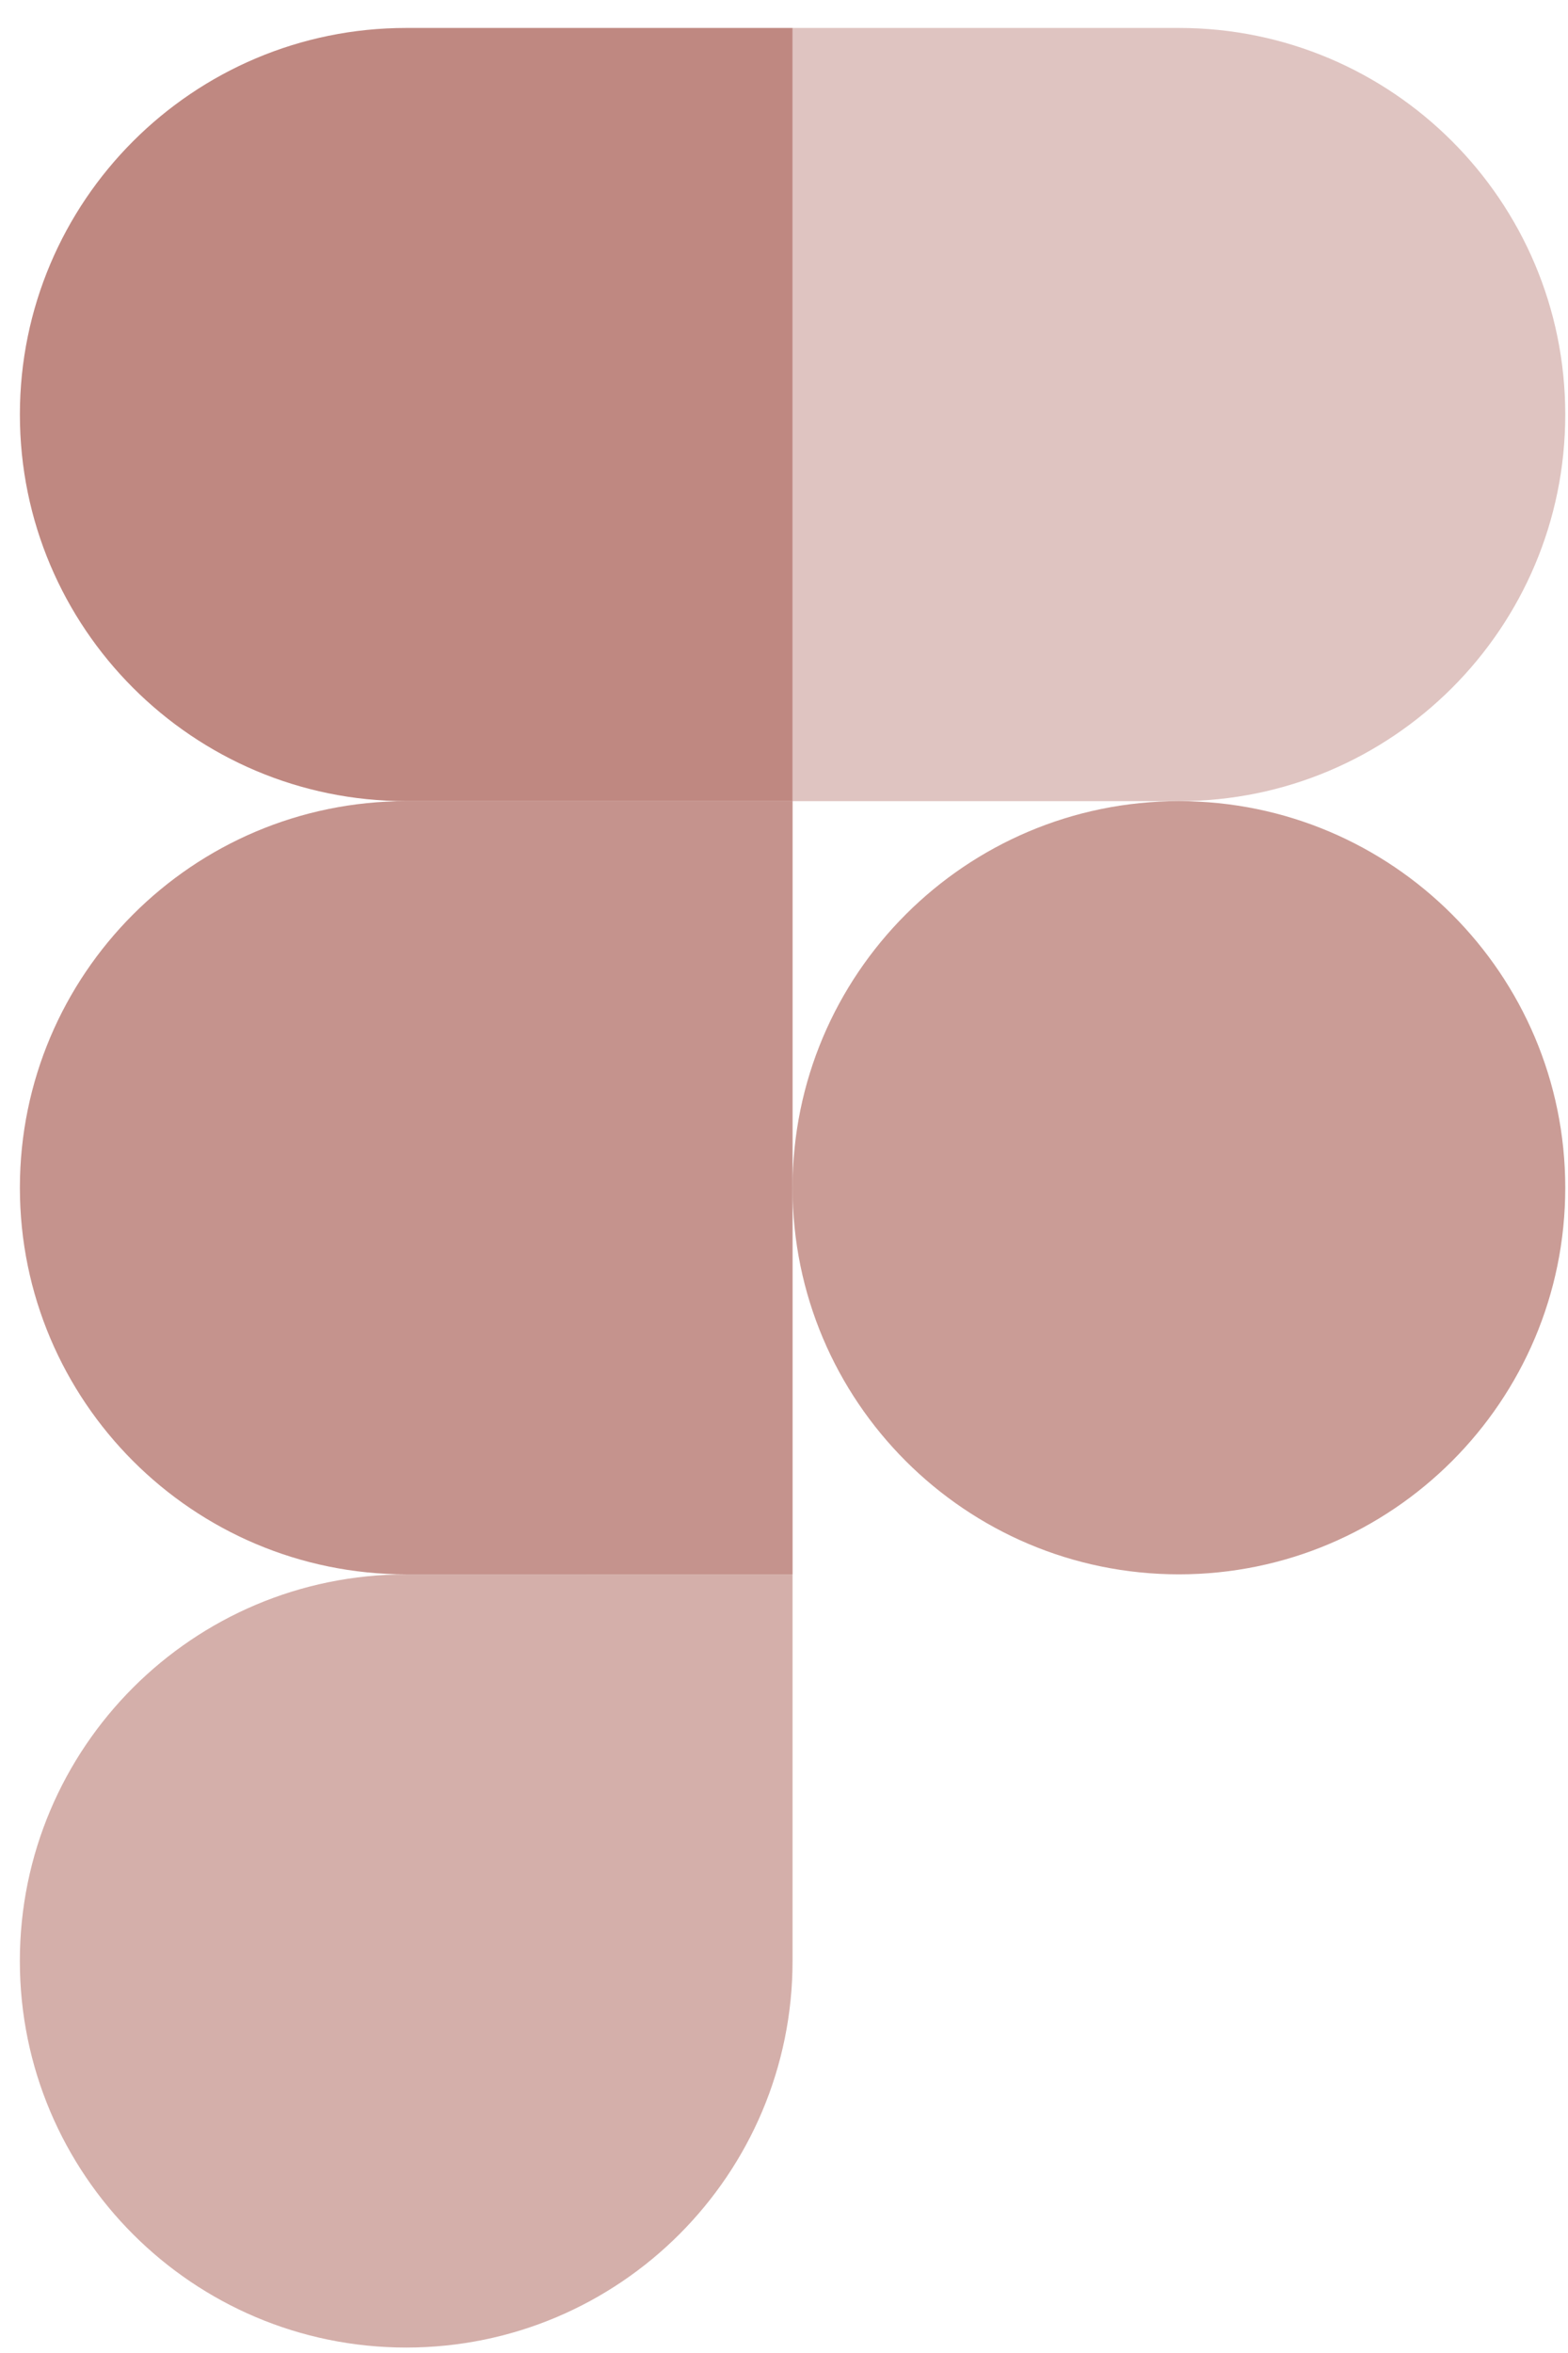
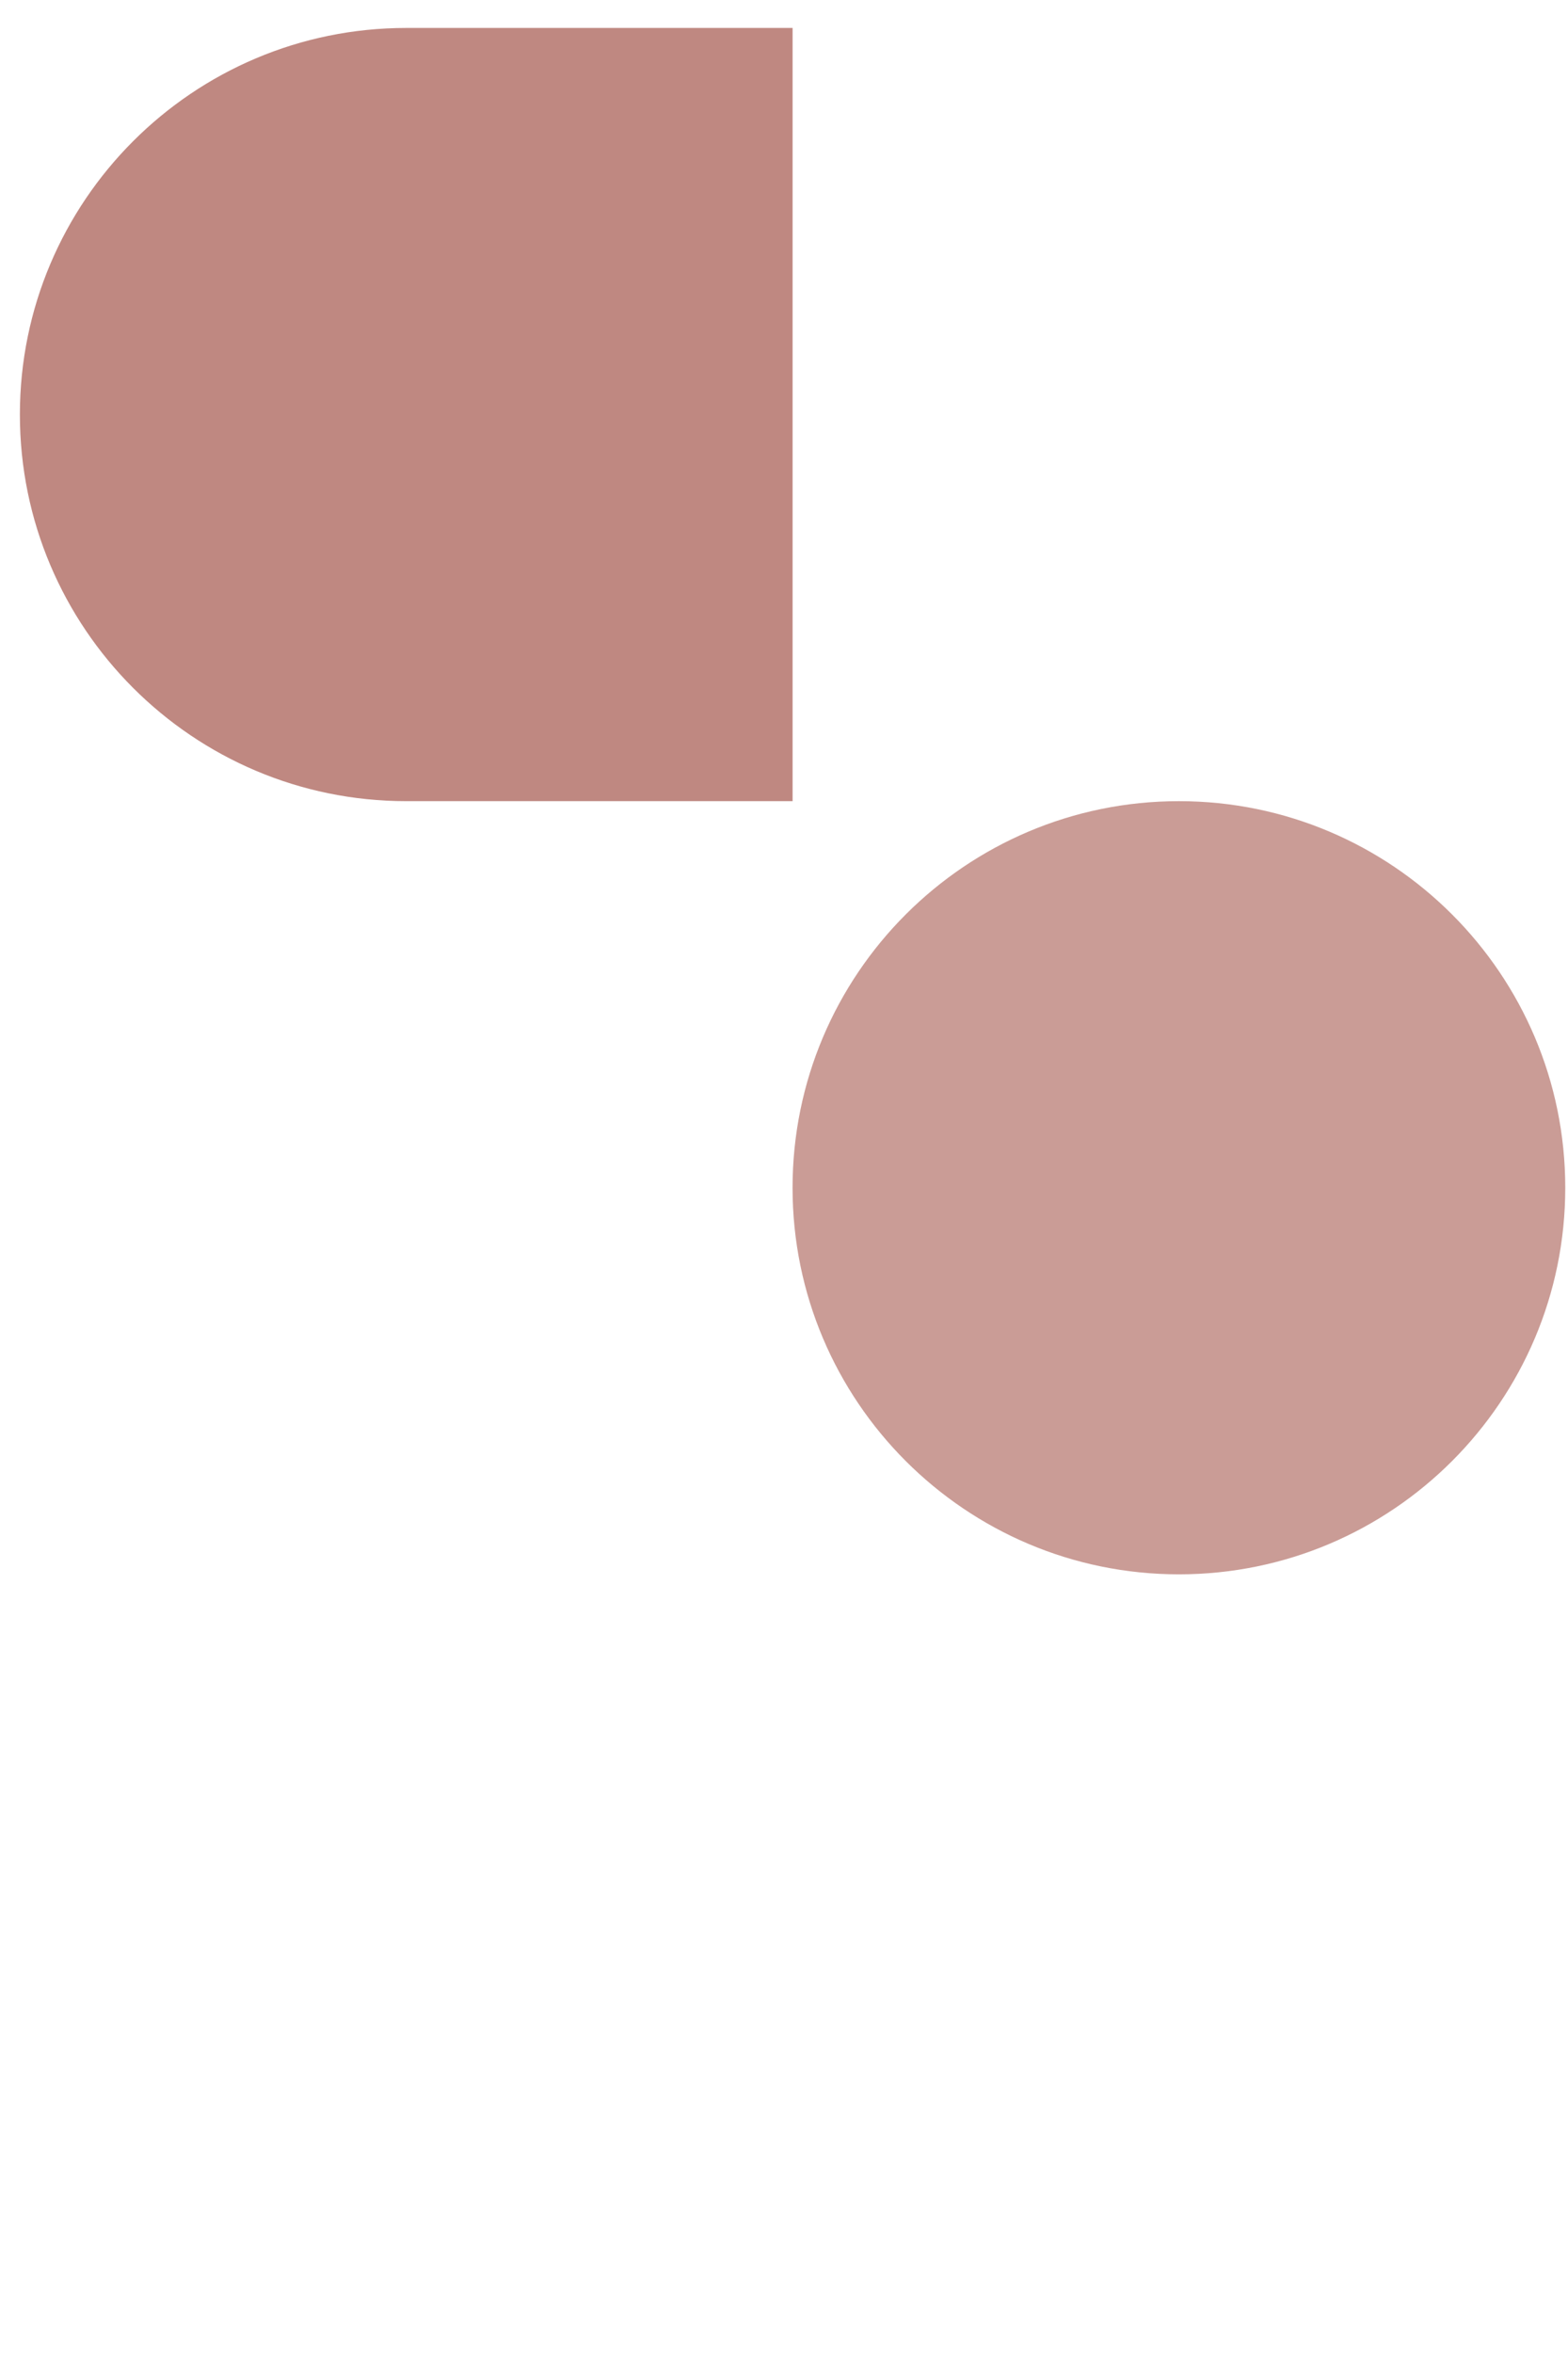
<svg xmlns="http://www.w3.org/2000/svg" width="44" height="66" fill="none">
-   <path d="M11.4 65.847c5.984 0 10.84-4.858 10.84-10.844V44.16H11.4C5.414 44.16.557 49.017.557 55.003s4.857 10.844 10.841 10.844Z" fill="#BF8881" fill-opacity=".67" />
-   <path d="M.558 33.316c0-5.986 4.857-10.844 10.841-10.844h10.842v21.687H11.399C5.415 44.16.558 39.301.558 33.316Z" fill="#BF8881" fill-opacity=".9" />
  <path d="M.558 11.628C.558 5.642 5.415.784 11.399.784h10.842v21.688H11.399C5.415 22.472.558 17.614.558 11.628Z" fill="#BF8881" />
-   <path d="M22.24.784h10.842c5.984 0 10.841 4.858 10.841 10.844s-4.857 10.844-10.841 10.844H22.24V.784Z" fill="#BF8881" fill-opacity=".49" />
  <path d="M43.923 33.316c0 5.985-4.857 10.843-10.841 10.843-5.985 0-10.842-4.858-10.842-10.843 0-5.986 4.857-10.844 10.842-10.844 5.984 0 10.841 4.858 10.841 10.844Z" fill="#BF8881" fill-opacity=".83" />
</svg>